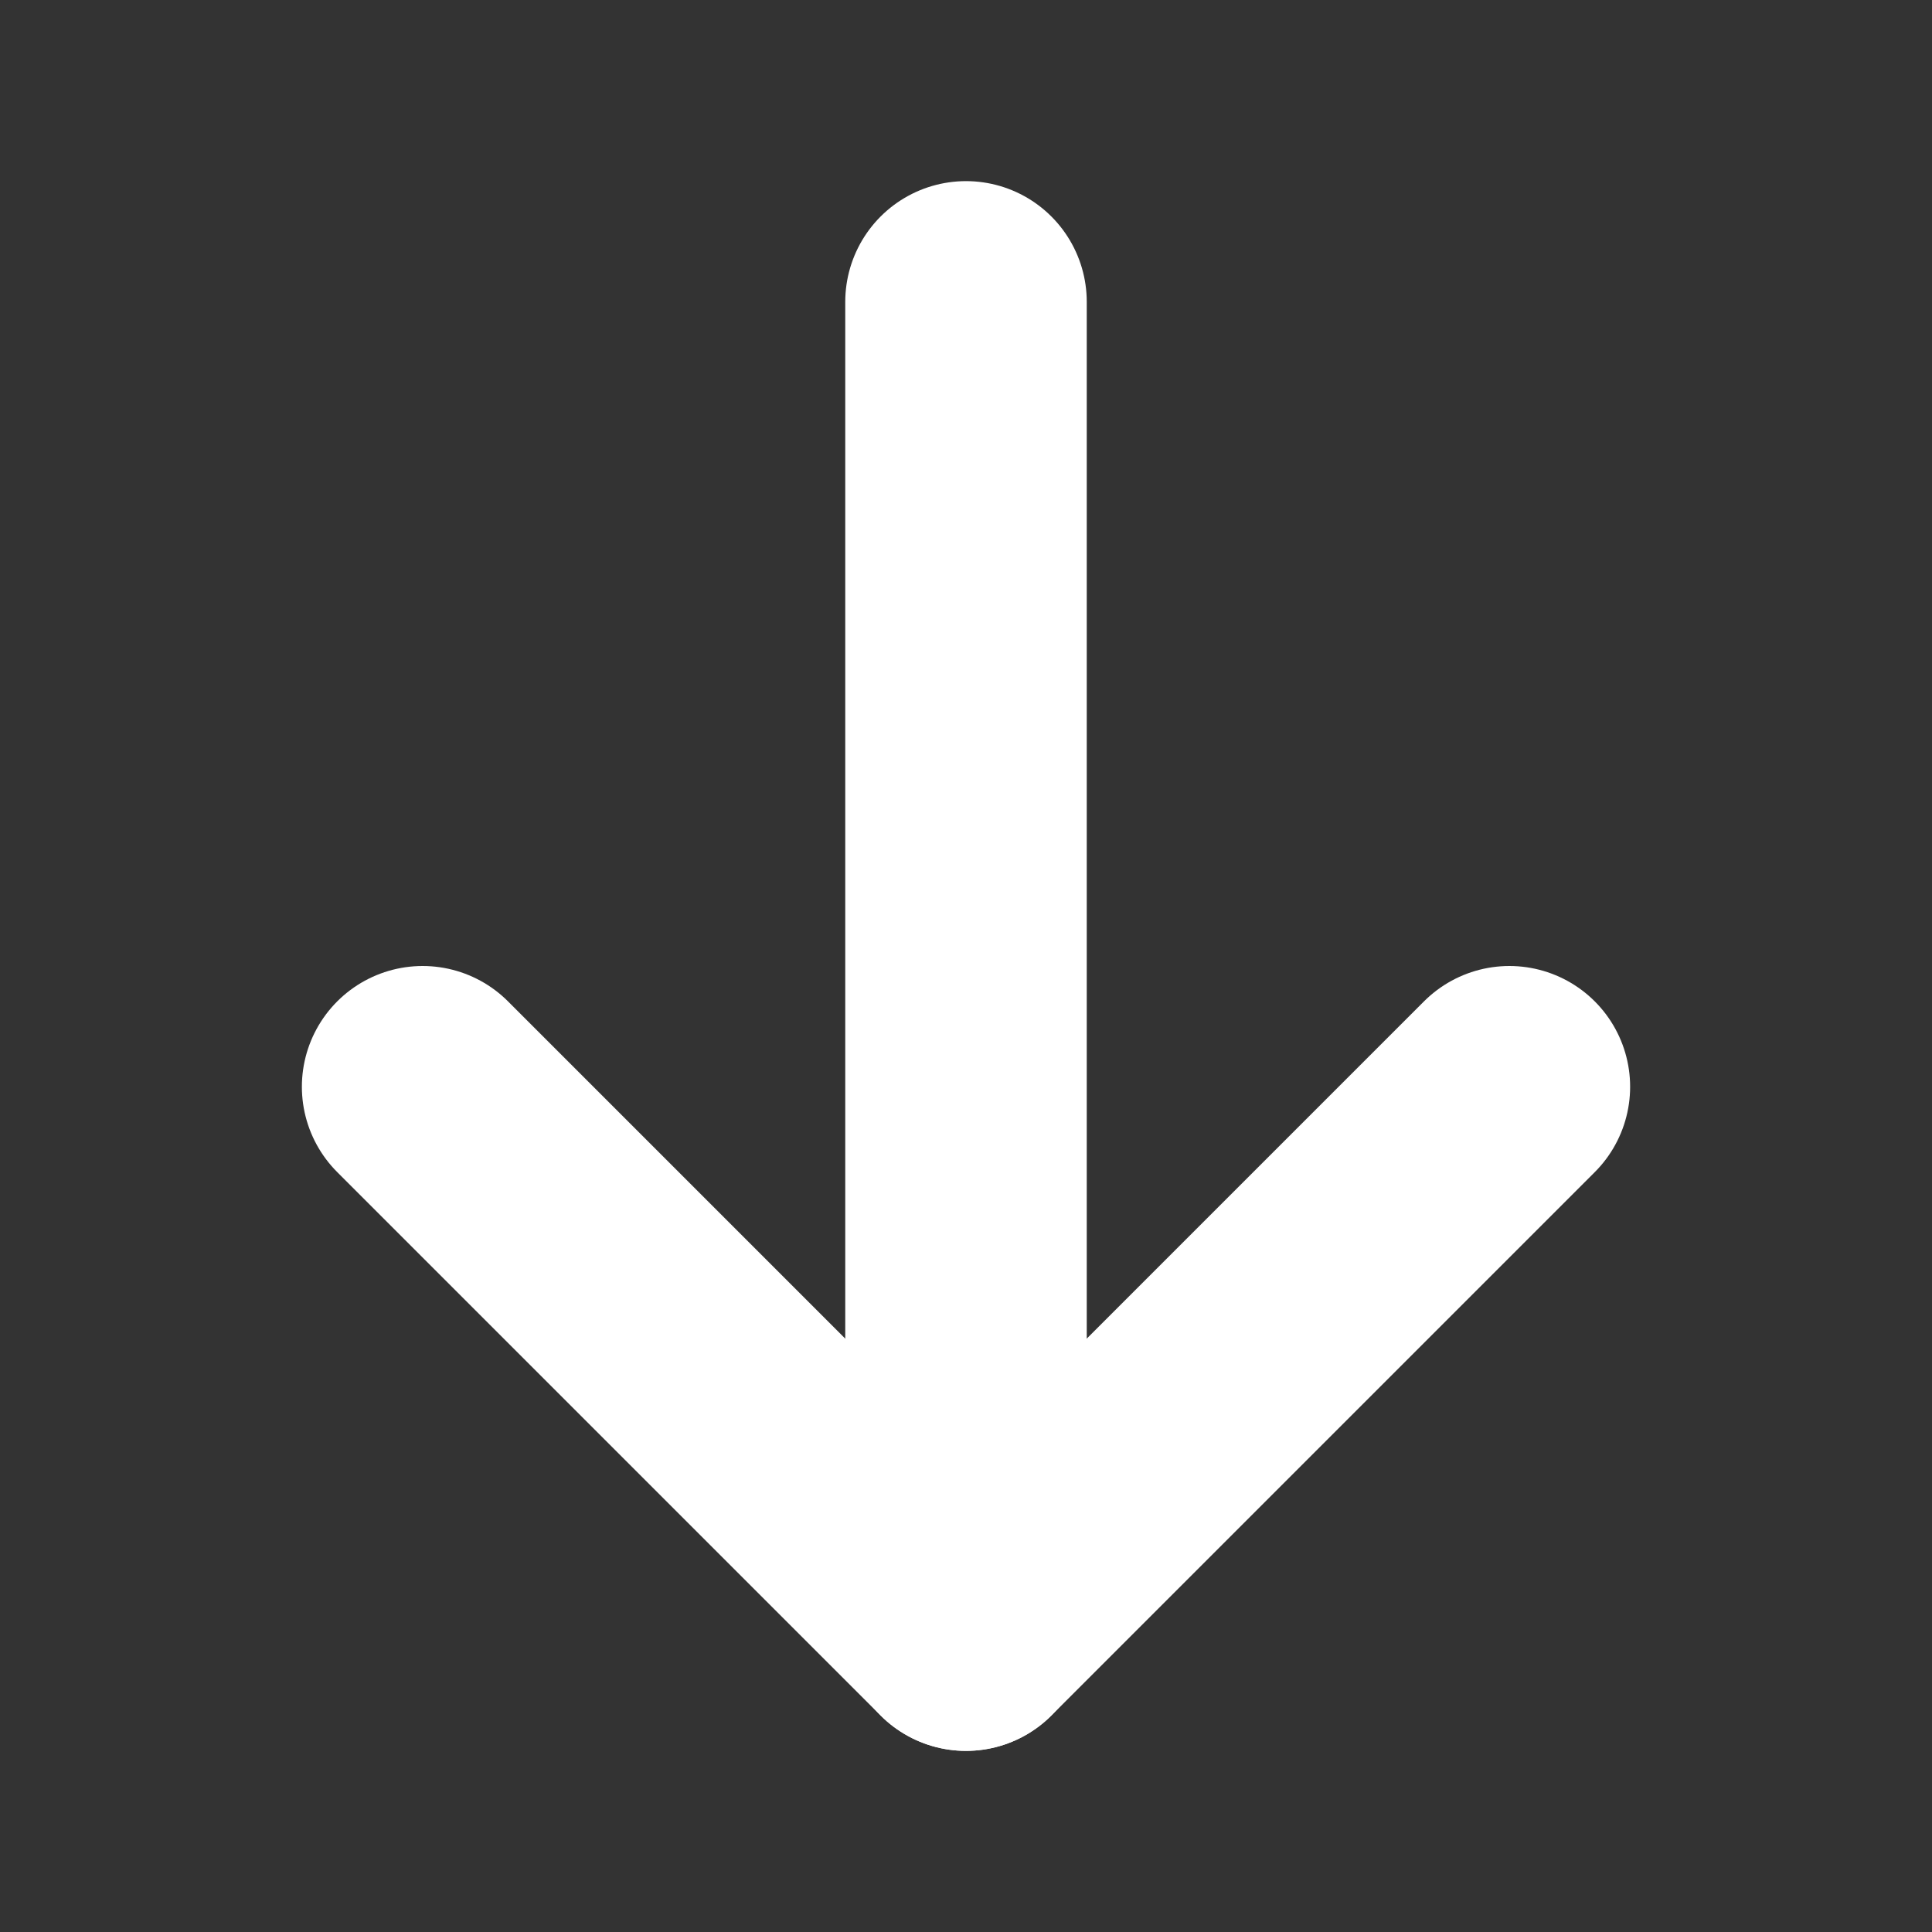
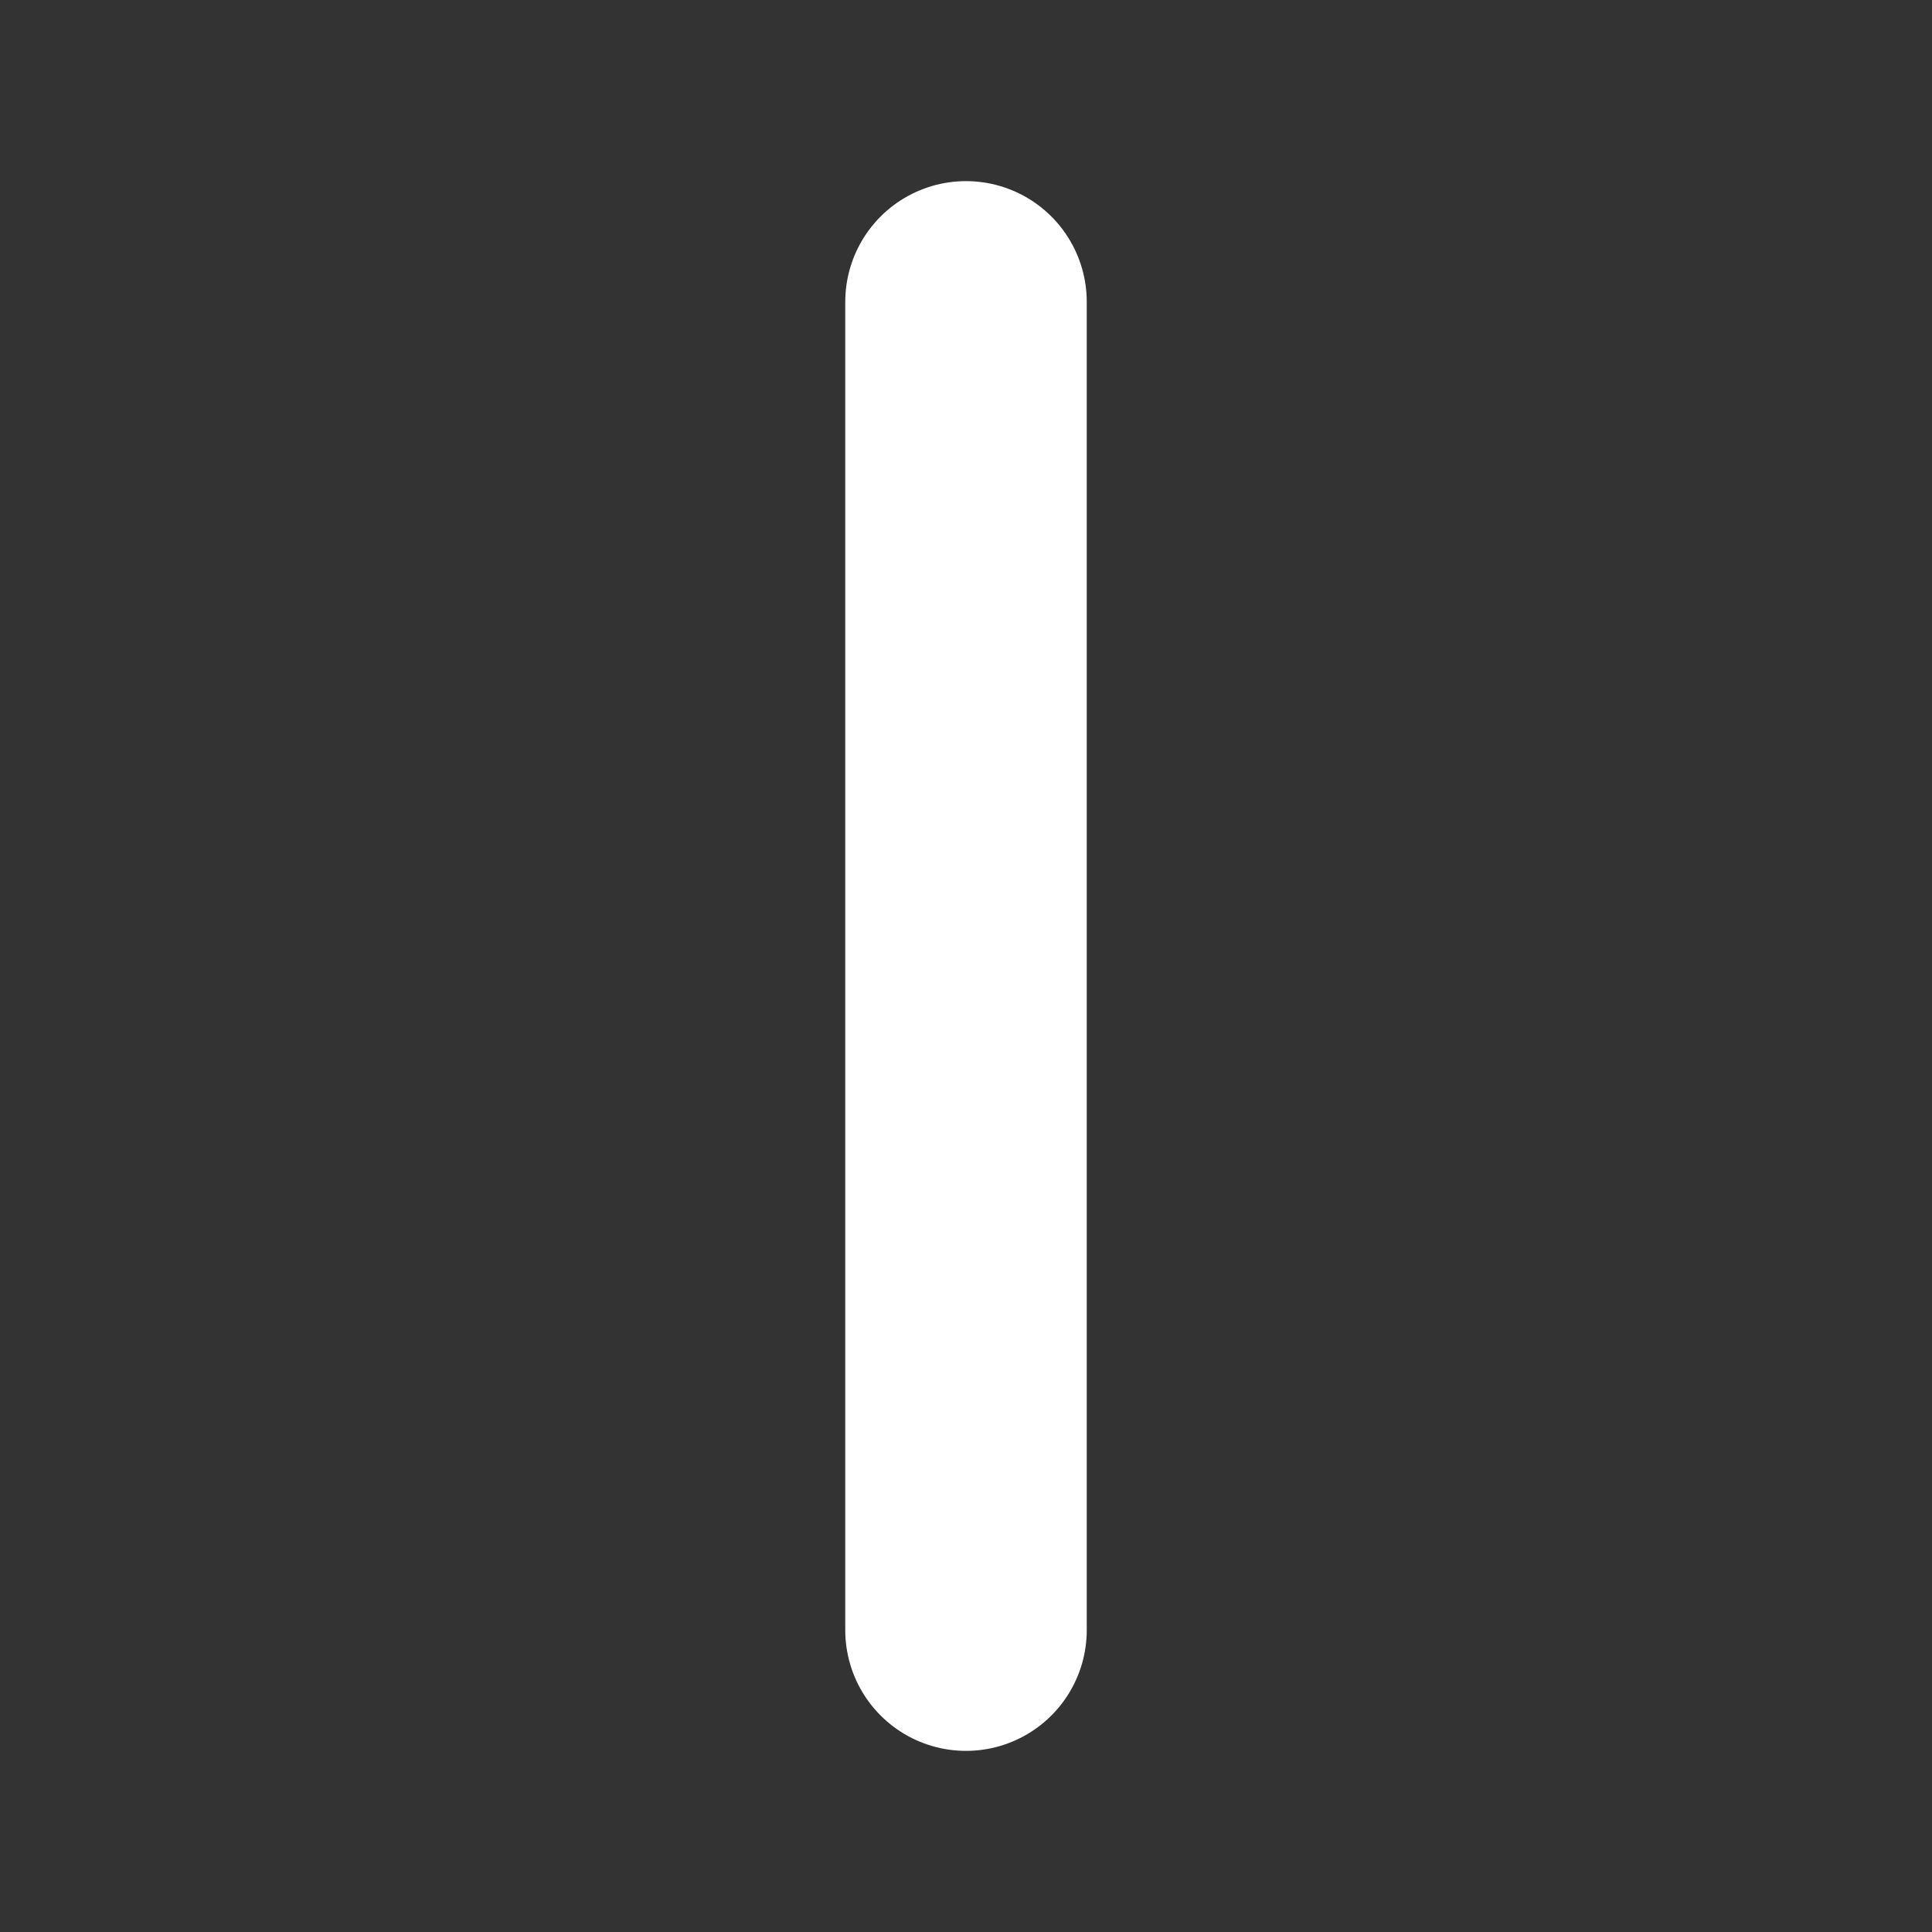
<svg xmlns="http://www.w3.org/2000/svg" width="16" height="16" viewBox="0 0 16 16" fill="none">
  <rect x="0" y="0" width="16" height="16" fill="#333333" stroke="none" />
  <g id="ArrowLeft">
    <path id="Vector" d="M8 2.5L8 13.5" stroke="white" stroke-width="2" stroke-linecap="round" stroke-linejoin="round" />
-     <path id="Vector_2" d="M3.5 9L8 13.5L12.5 9" stroke="white" stroke-width="2" stroke-linecap="round" stroke-linejoin="round" />
  </g>
</svg>